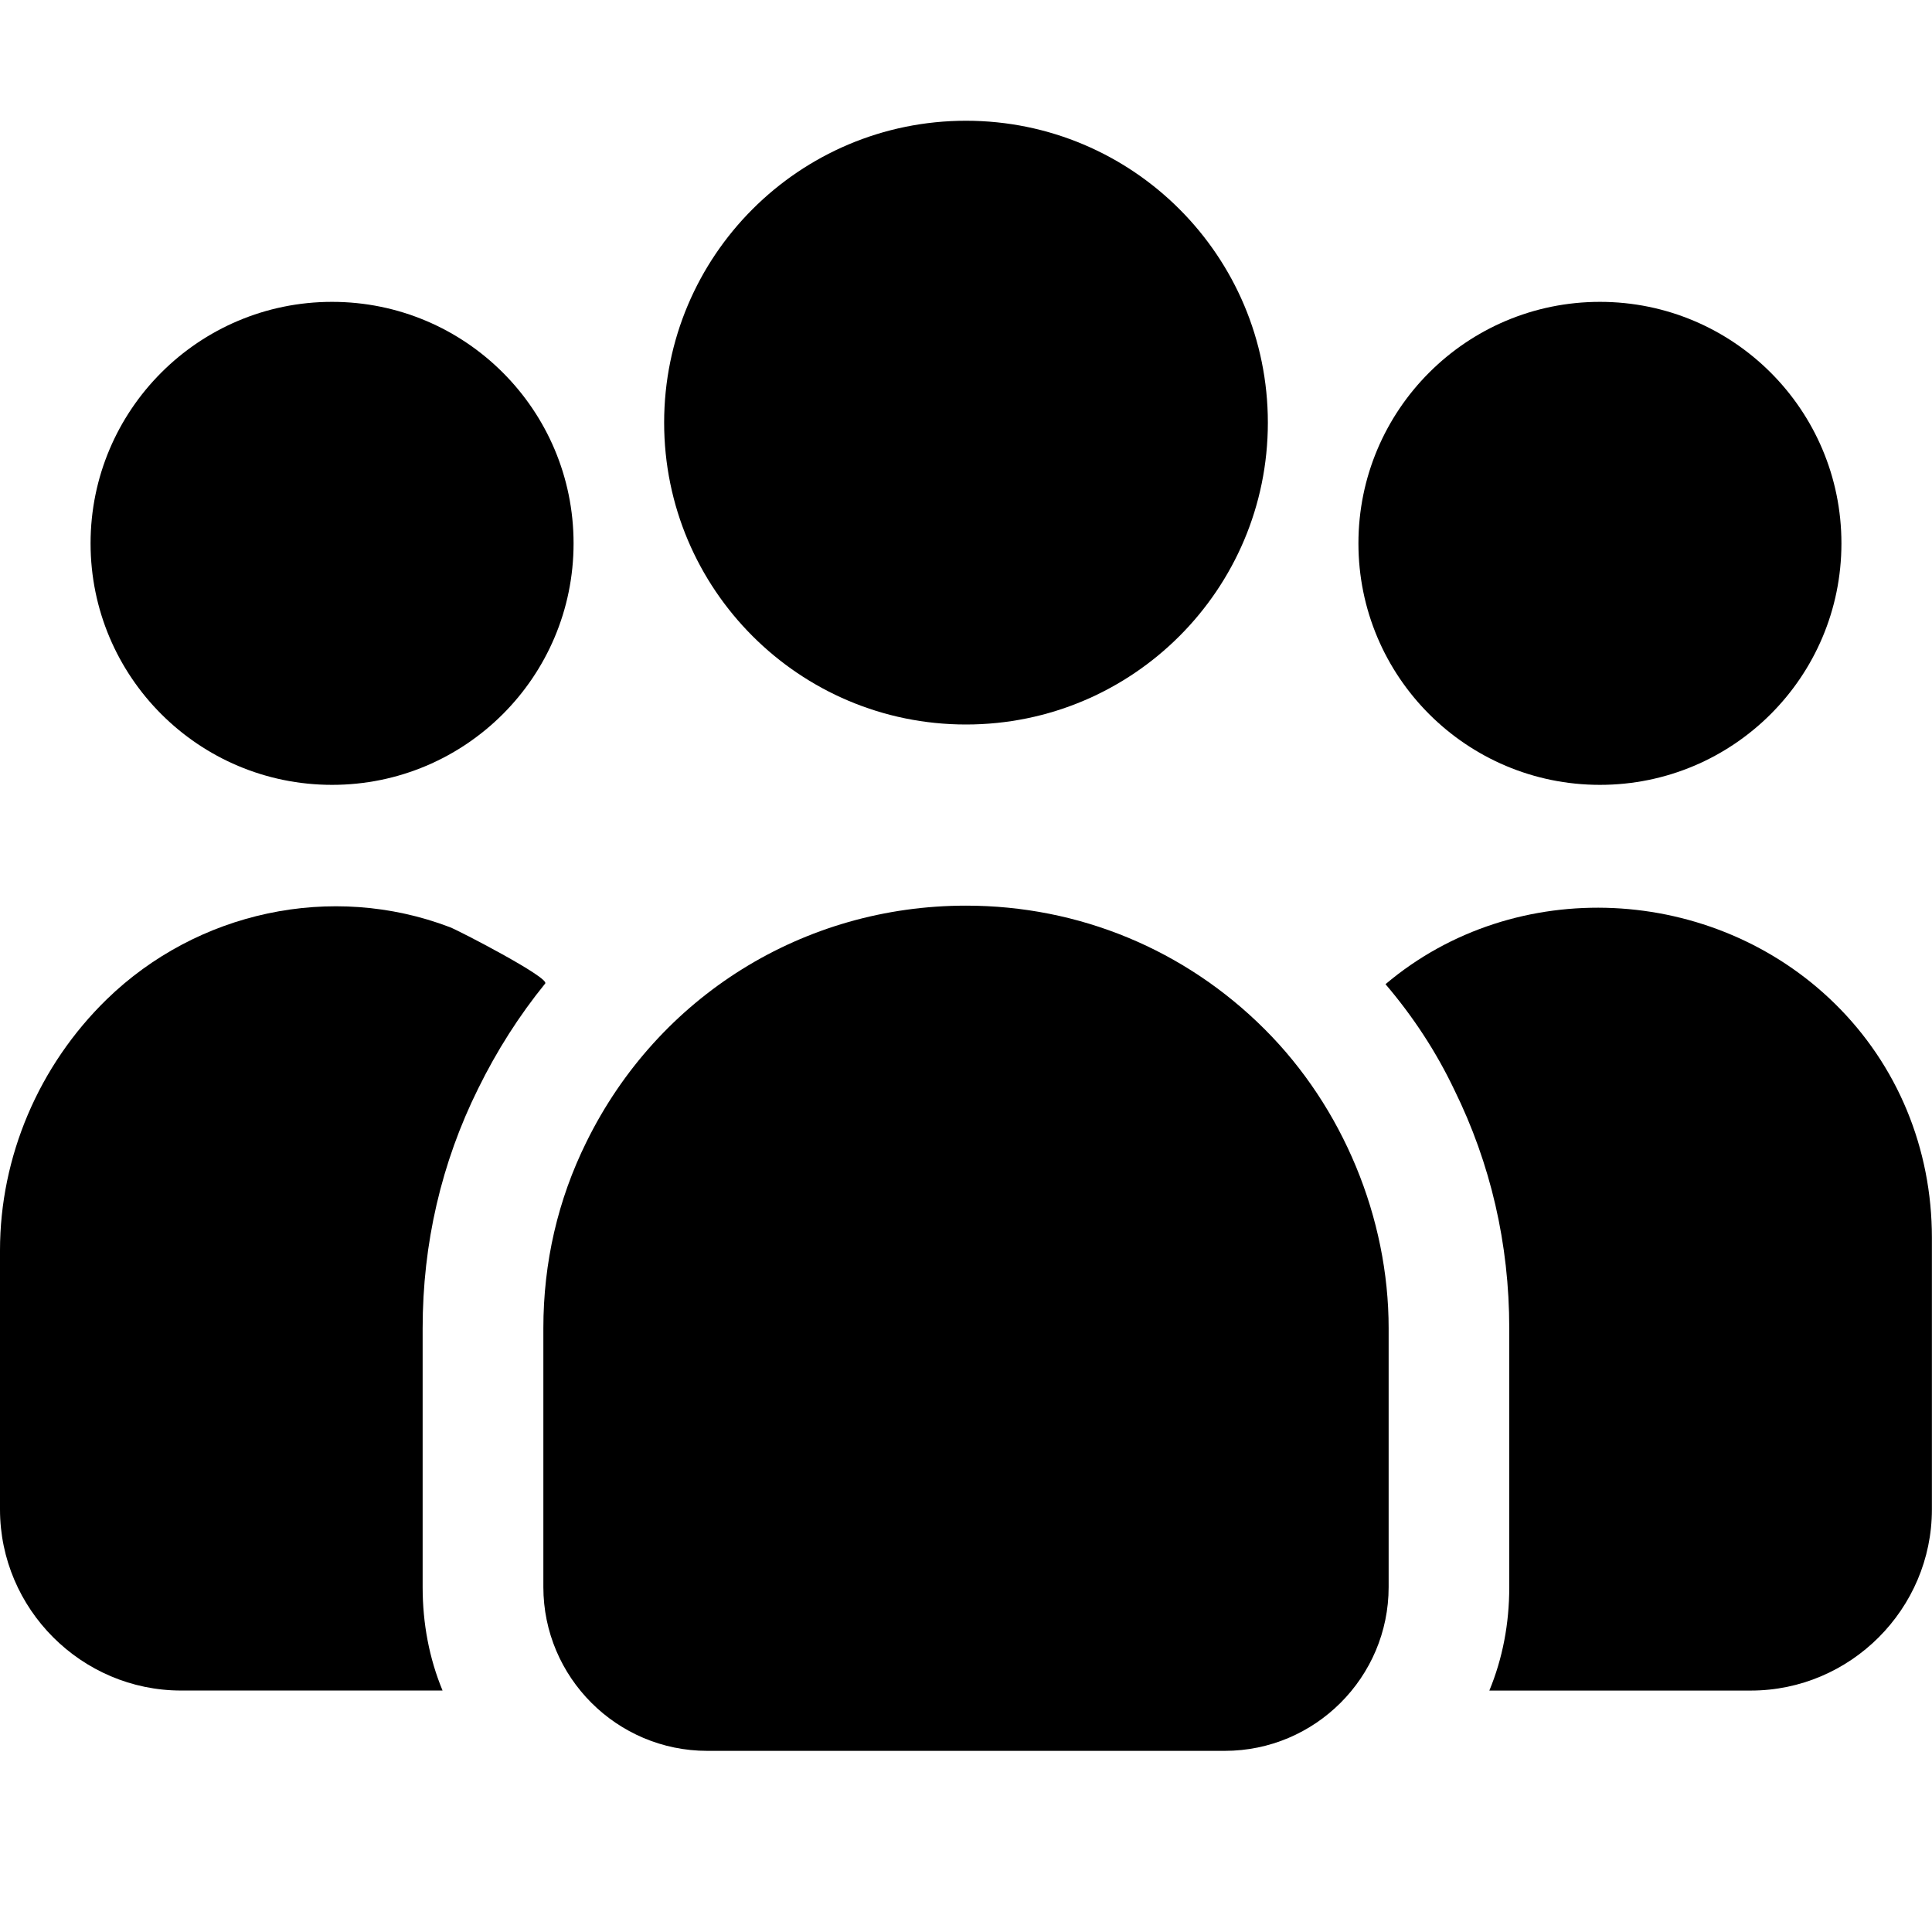
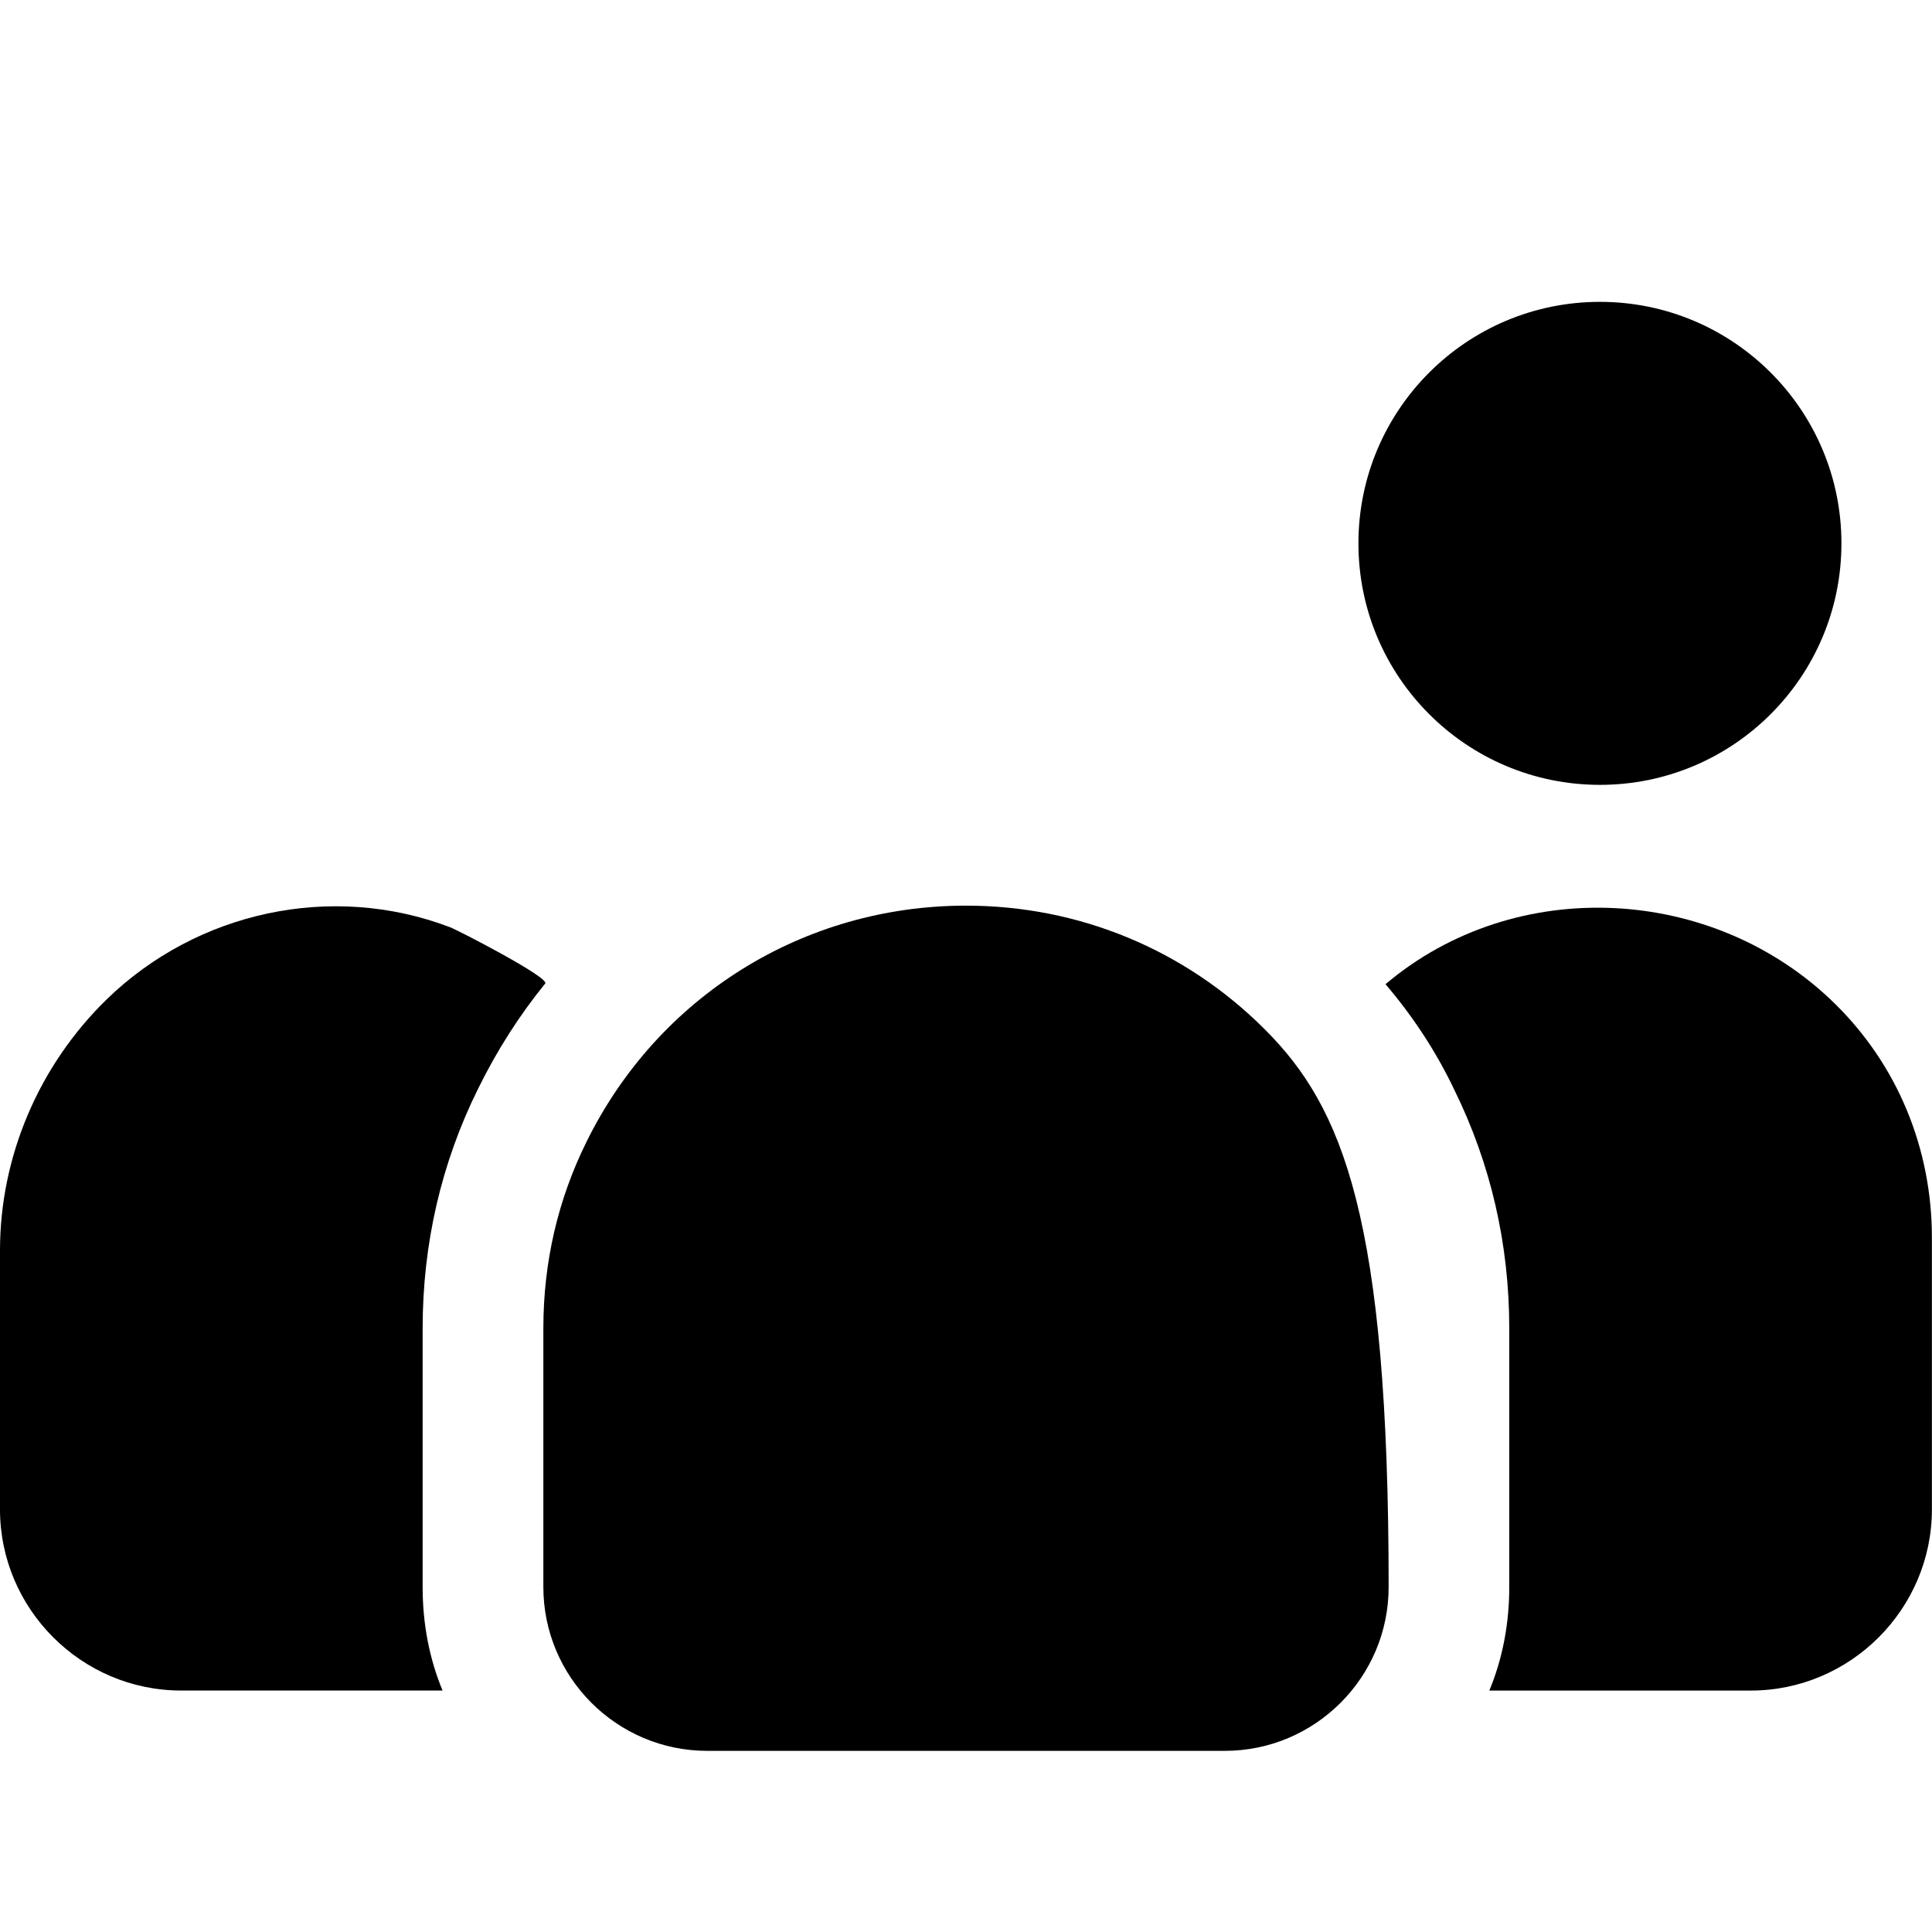
<svg xmlns="http://www.w3.org/2000/svg" width="58" height="58" viewBox="0 0 58 58" fill="none">
-   <path d="M37.971 30.903C35.575 28.506 32.389 27.188 29 27.188C24.122 27.188 19.754 29.91 17.603 34.287C16.747 36.018 16.312 37.9 16.312 39.875V47.644C16.312 50.355 18.52 52.562 21.232 52.562H36.768C39.48 52.562 41.688 50.355 41.688 47.644C41.688 47.644 41.688 39.879 41.688 39.875C41.688 36.558 40.314 33.244 37.971 30.903Z" fill="black" />
+   <path d="M37.971 30.903C35.575 28.506 32.389 27.188 29 27.188C24.122 27.188 19.754 29.91 17.603 34.287C16.747 36.018 16.312 37.9 16.312 39.875V47.644C16.312 50.355 18.52 52.562 21.232 52.562H36.768C39.48 52.562 41.688 50.355 41.688 47.644C41.688 36.558 40.314 33.244 37.971 30.903Z" fill="black" />
  <path d="M14.355 32.68C14.917 31.538 15.587 30.487 16.367 29.526C16.508 29.352 13.763 27.931 13.505 27.834C9.955 26.483 5.916 27.366 3.208 29.997C1.16 31.991 0 34.728 0 37.537V45.313C0 48.304 2.447 50.751 5.438 50.751H13.286C12.887 49.79 12.688 48.739 12.688 47.651V39.876C12.688 37.338 13.249 34.909 14.355 32.68Z" fill="black" />
-   <path d="M29 21.75C34.005 21.75 38.062 17.693 38.062 12.688C38.062 7.682 34.005 3.625 29 3.625C23.995 3.625 19.938 7.682 19.938 12.688C19.938 17.693 23.995 21.75 29 21.75Z" fill="black" />
-   <path d="M9.969 23.562C13.973 23.562 17.219 20.317 17.219 16.312C17.219 12.308 13.973 9.062 9.969 9.062C5.965 9.062 2.719 12.308 2.719 16.312C2.719 20.317 5.965 23.562 9.969 23.562Z" fill="black" />
  <path d="M48.031 23.562C52.035 23.562 55.281 20.317 55.281 16.312C55.281 12.308 52.035 9.062 48.031 9.062C44.027 9.062 40.781 12.308 40.781 16.312C40.781 20.317 44.027 23.562 48.031 23.562Z" fill="black" />
  <path d="M55.079 30.126C51.446 26.562 45.5 26.243 41.594 29.546C42.427 30.524 43.116 31.576 43.66 32.718C44.748 34.929 45.309 37.339 45.309 39.877V47.653C45.309 48.74 45.11 49.791 44.711 50.752H52.559C55.55 50.752 57.997 48.305 57.997 45.314V37.158C57.997 34.476 56.964 31.974 55.079 30.126Z" fill="black" />
</svg>